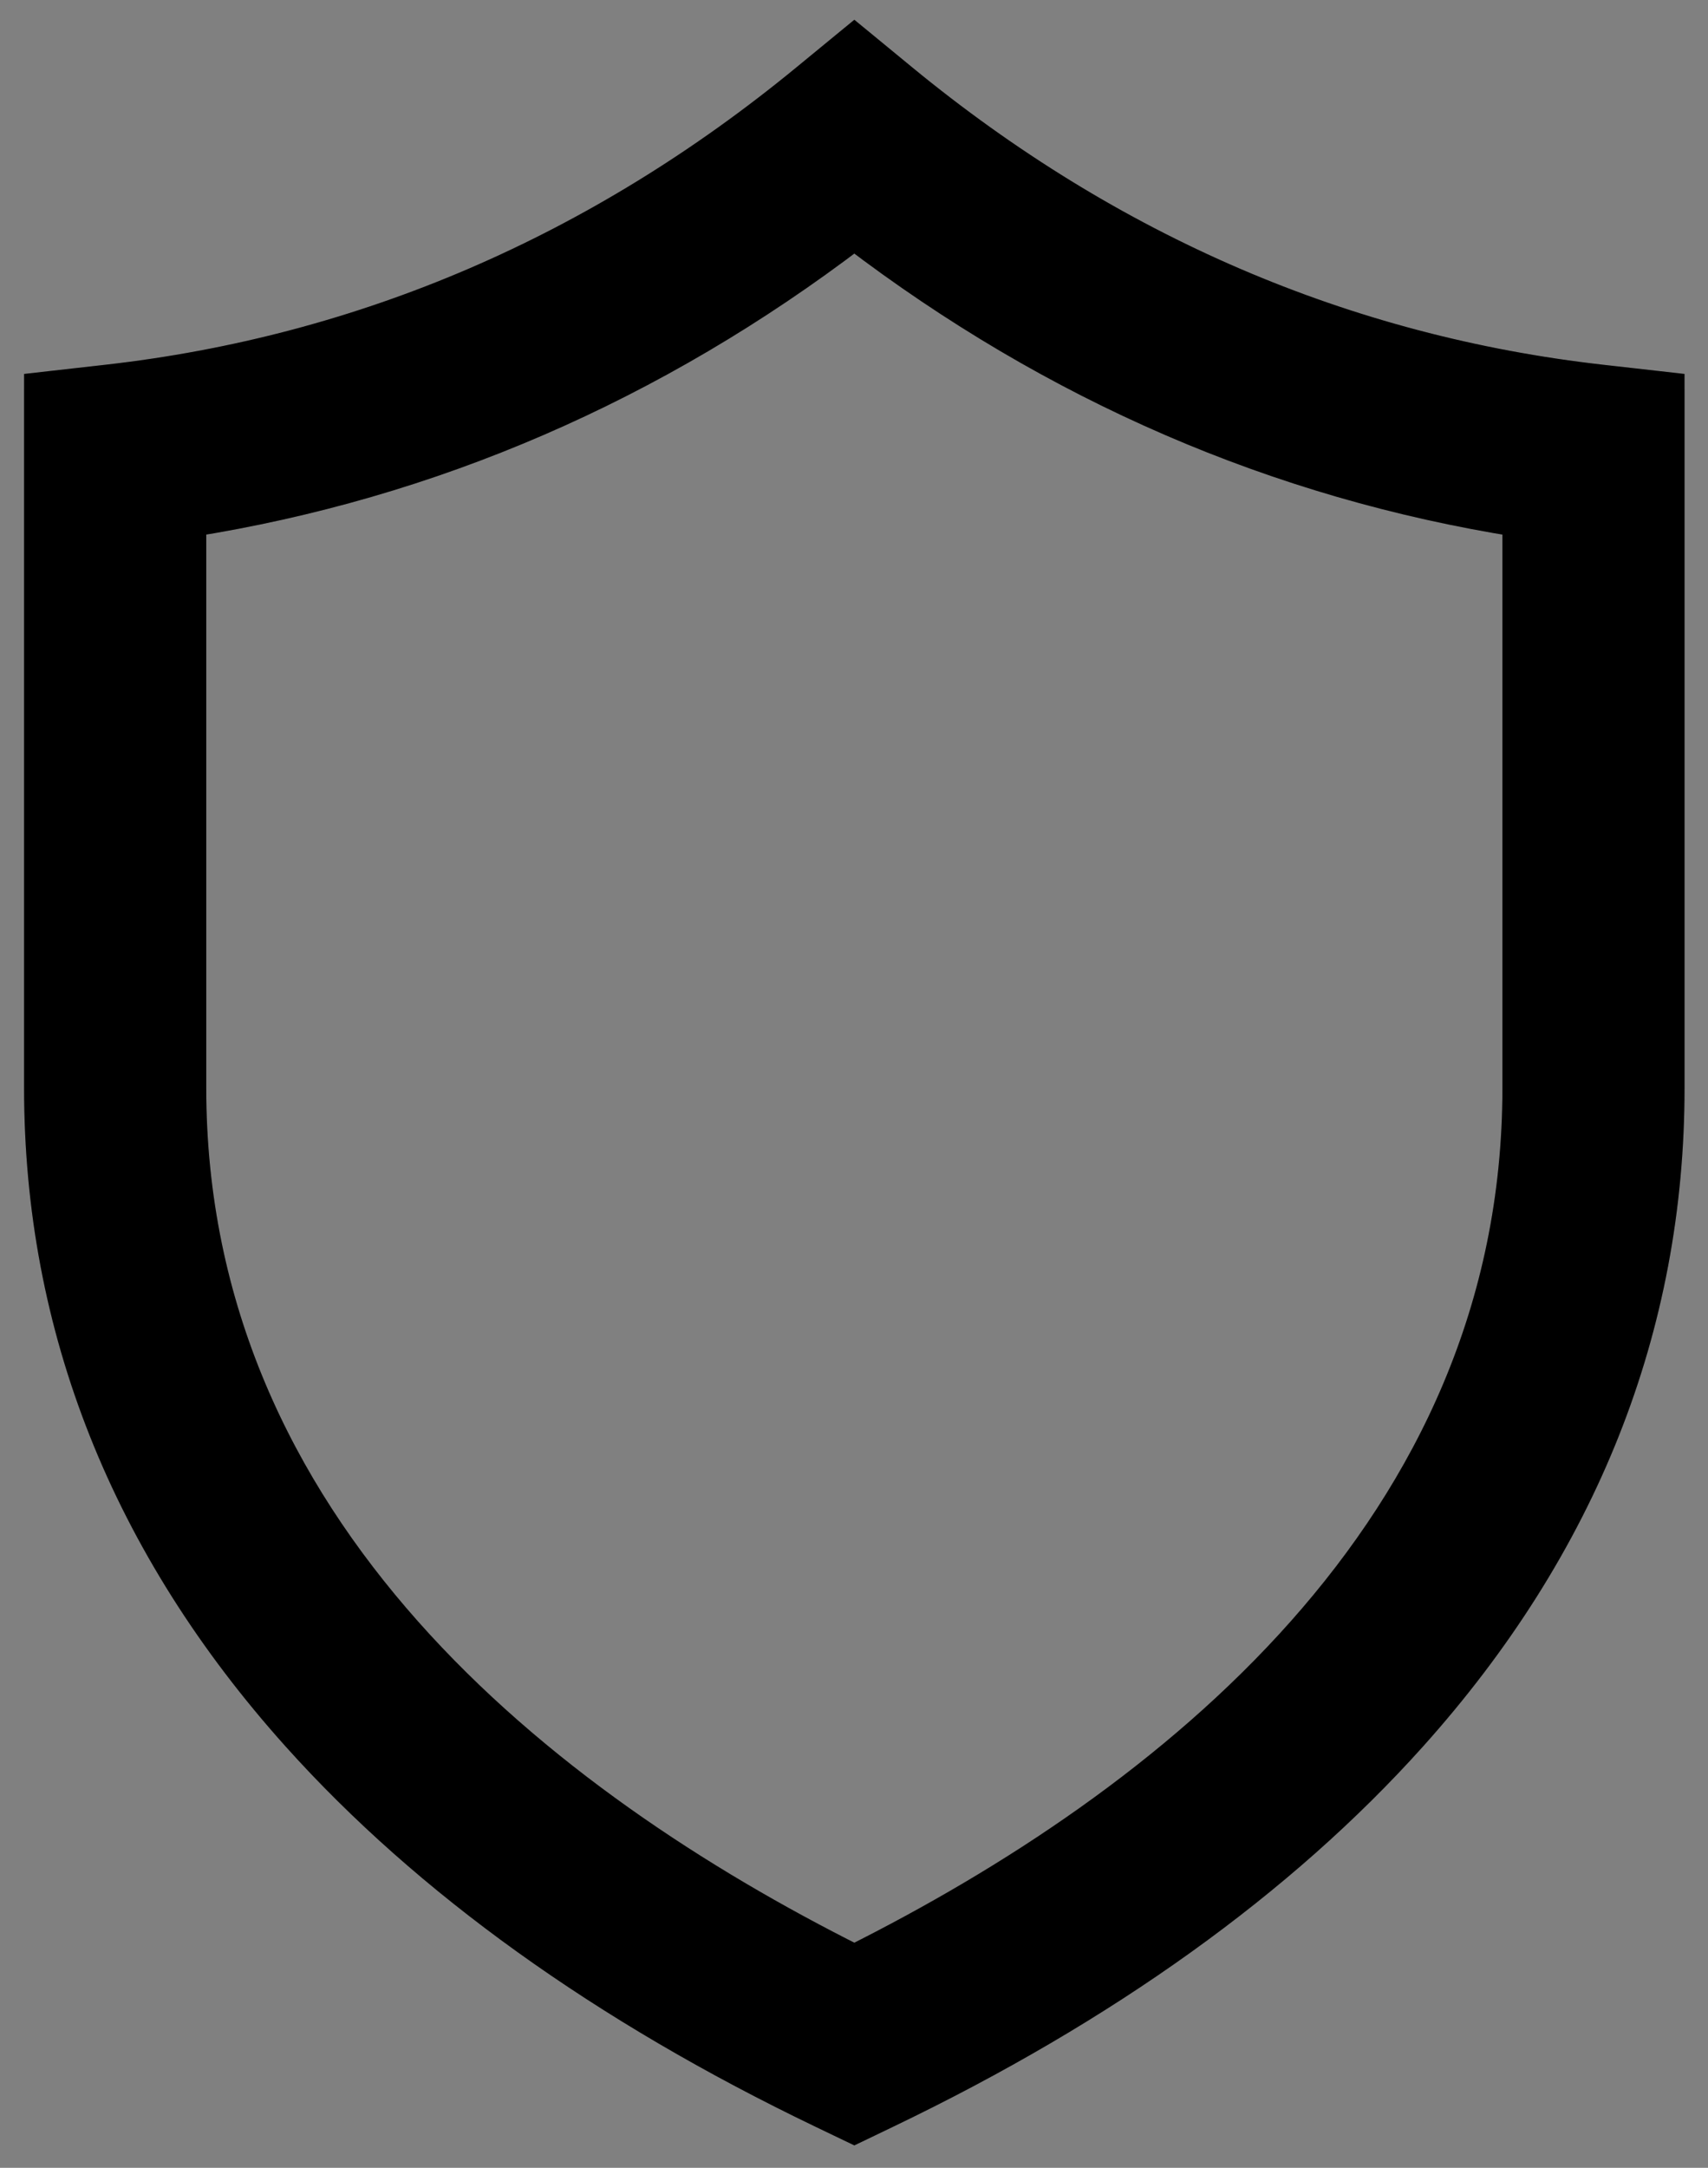
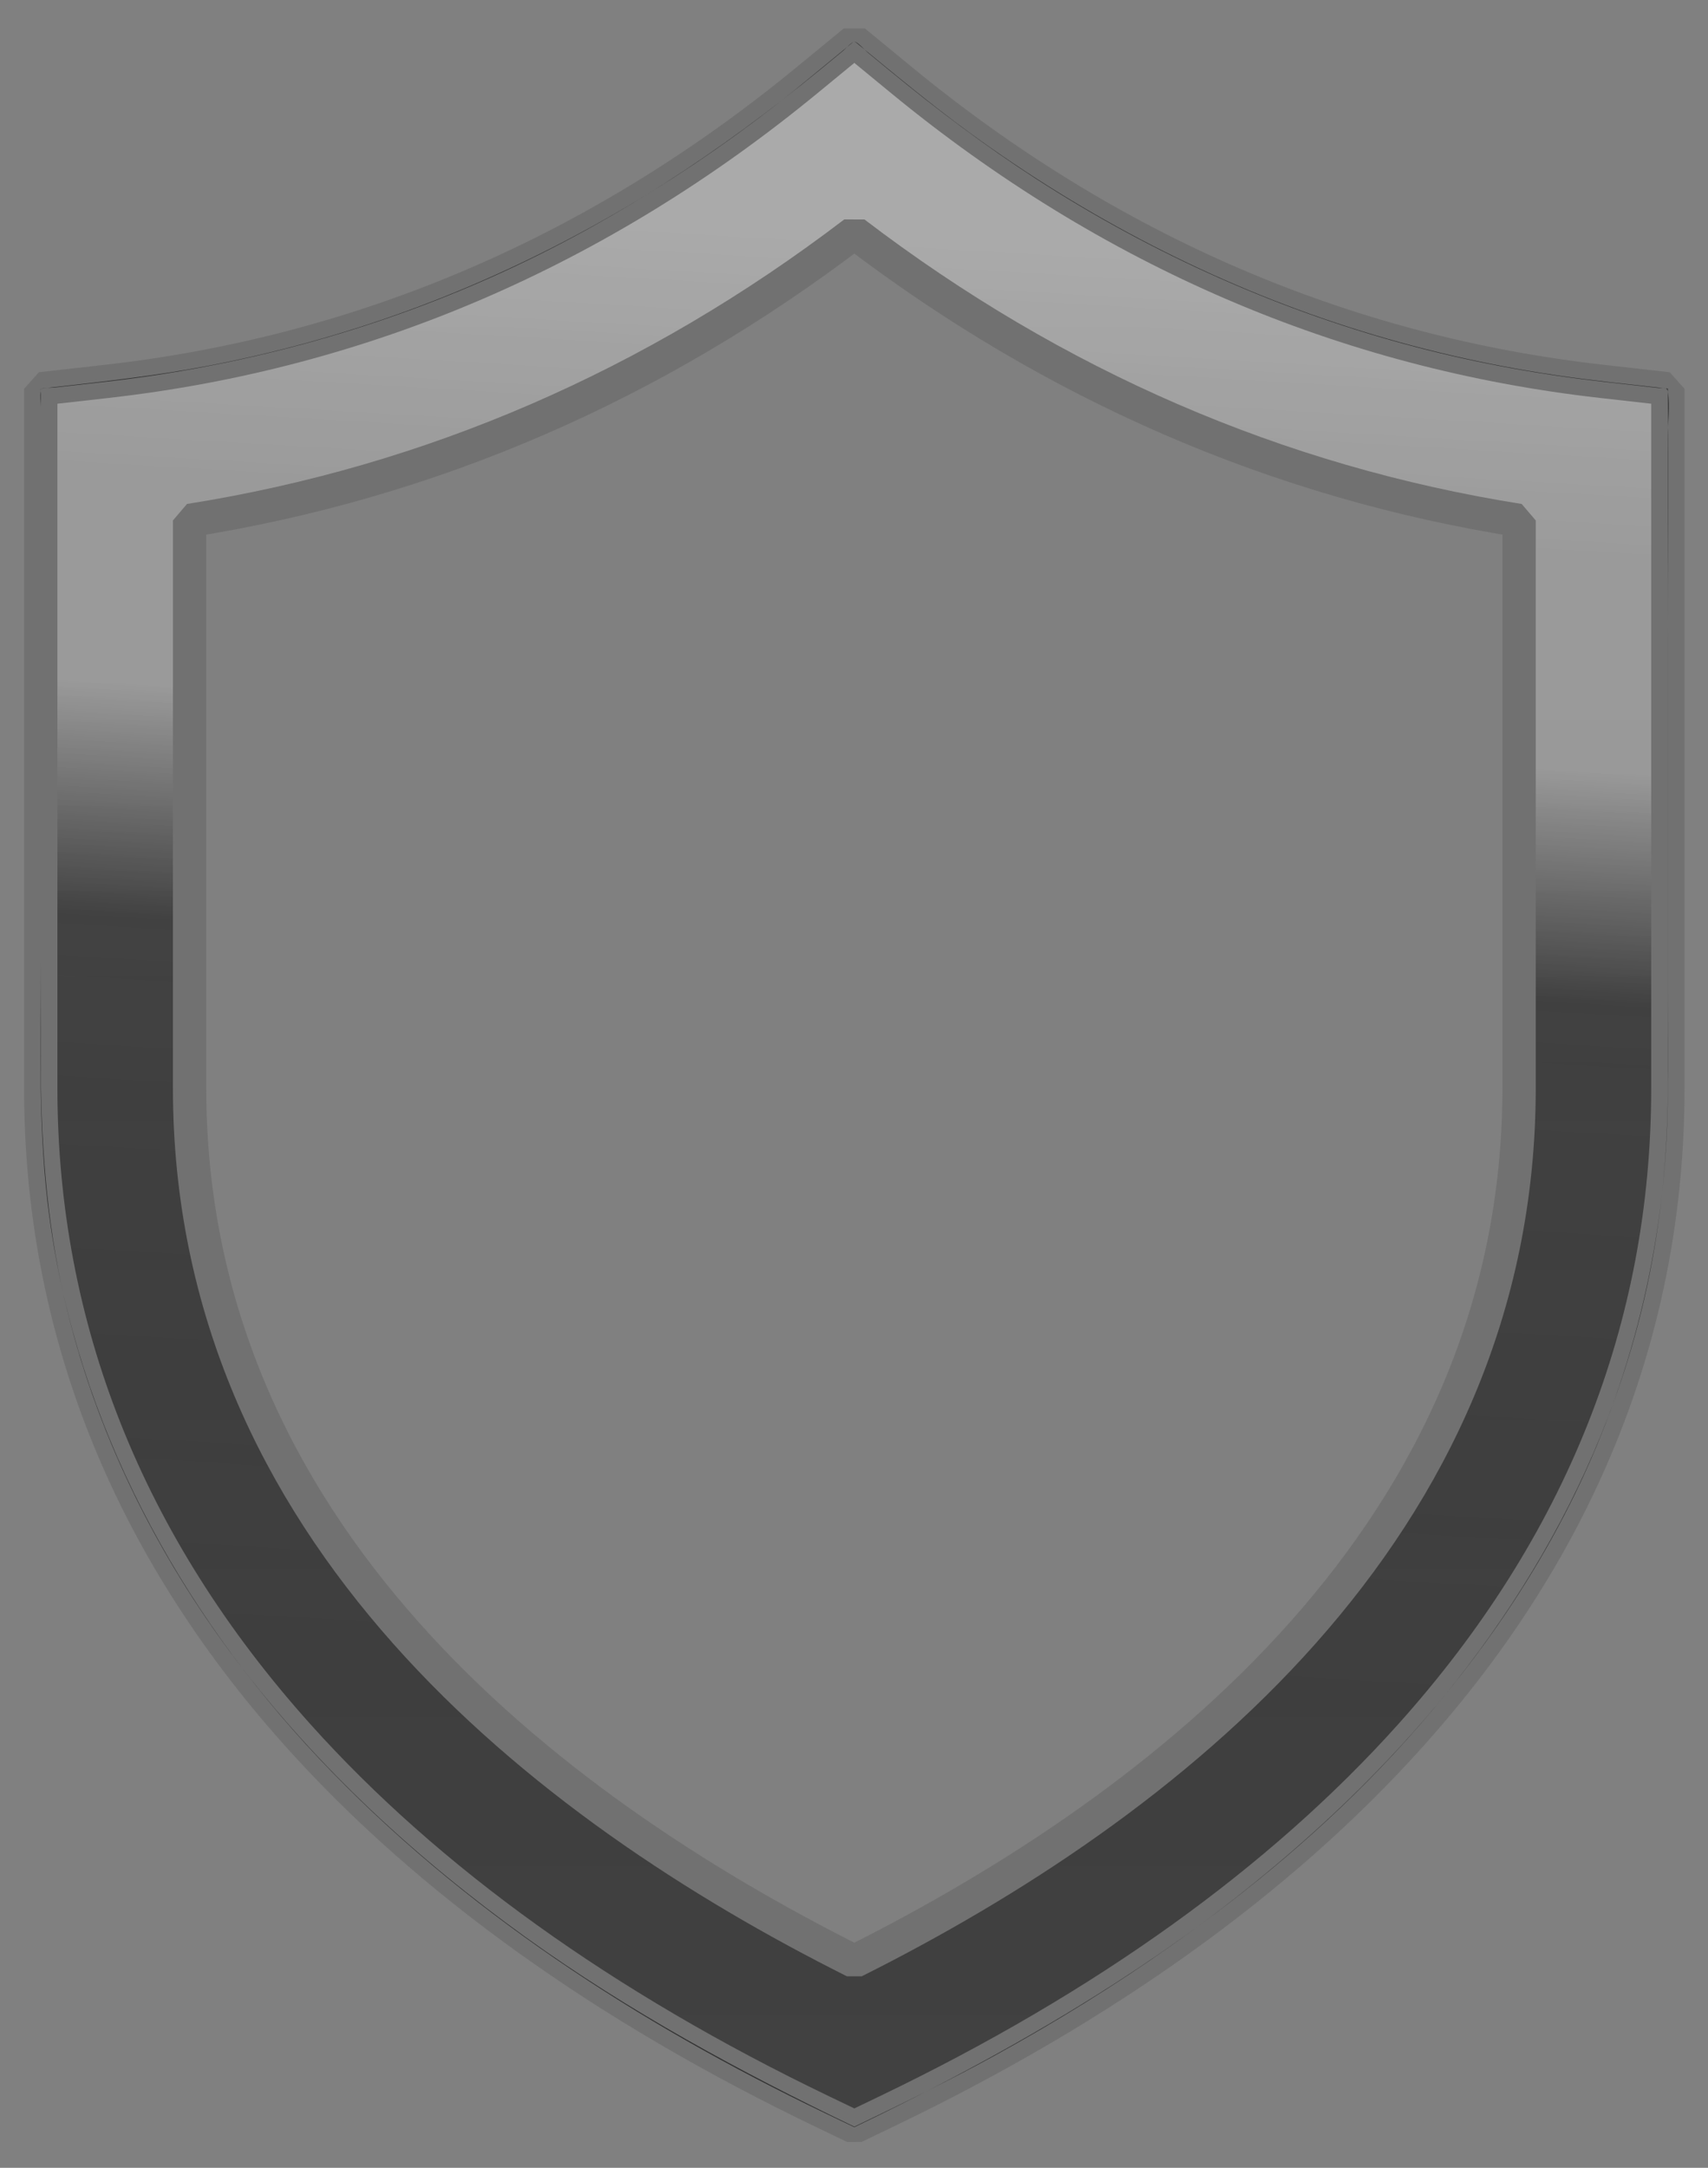
<svg xmlns="http://www.w3.org/2000/svg" version="1.1" x="0px" y="0px" viewBox="0 0 410 520" style="enable-background:new 0 0 410 520;" xml:space="preserve">
  <rect x="0" y="0" width="410" height="520" fill="#808080" stroke="none" />
  <g>
    <g>
      <linearGradient id="SVGID_1_" gradientUnits="userSpaceOnUse" x1="205.075" y1="506.19" x2="205.075" y2="5.91" gradientTransform="matrix(1 0 0 1 0 4)">
        <stop offset="0" style="stop-color:#656565" />
        <stop offset="0.618" style="stop-color:#1B1B1B" />
        <stop offset="0.629" style="stop-color:#545454" />
        <stop offset="0.983" style="stop-color:#3E3E3E" />
      </linearGradient>
-       <path style="fill:url(#SVGID_1_);" d="M205.08,510.19l-7.73-3.71c-52.25-25.08-94.57-55.43-125.79-90.19    c-40.99-45.66-61.78-97.91-61.78-155.3V93.27l15.86-1.79c61.65-6.95,118.2-31.26,168.09-72.25l11.35-9.32l11.34,9.32    c49.89,40.99,106.44,65.3,168.09,72.25l15.86,1.79v167.72c0,57.39-20.79,109.65-61.78,155.3    c-31.21,34.77-73.54,65.11-125.79,90.19L205.08,510.19z M45.51,124.84v136.15c0,106.22,84.97,172.12,159.57,209.49    c74.6-37.37,159.57-103.27,159.57-209.49V124.84c-57.87-9.16-111.43-32.32-159.57-69.02C156.94,92.51,103.39,115.68,45.51,124.84z    " />
    </g>
    <g style="opacity:0.51;">
      <linearGradient id="SVGID_2_" gradientUnits="userSpaceOnUse" x1="205.075" y1="506.19" x2="205.075" y2="5.91" gradientTransform="matrix(1 0 0 1 0 4)">
        <stop offset="0" style="stop-color:#0E0E0E" />
        <stop offset="0.5" style="stop-color:#000000" />
        <stop offset="0.521" style="stop-color:#010101" />
        <stop offset="0.726" style="stop-color:#0B0B0B" />
        <stop offset="1" style="stop-color:#0E0E0E" />
      </linearGradient>
      <path style="fill:url(#SVGID_2_);" d="M205.08,510.19l-7.73-3.71c-52.25-25.08-94.57-55.43-125.79-90.19    c-40.99-45.66-61.78-97.91-61.78-155.3V93.27l15.86-1.79c61.65-6.95,118.2-31.26,168.09-72.25l11.35-9.32l11.34,9.32    c49.89,40.99,106.44,65.3,168.09,72.25l15.86,1.79v167.72c0,57.39-20.79,109.65-61.78,155.3    c-31.21,34.77-73.54,65.11-125.79,90.19L205.08,510.19z M45.51,124.84v136.15c0,106.22,84.97,172.12,159.57,209.49    c74.6-37.37,159.57-103.27,159.57-209.49V124.84c-57.87-9.16-111.43-32.32-159.57-69.02C156.94,92.51,103.39,115.68,45.51,124.84z    " />
    </g>
    <g style="opacity:0.7;">
      <linearGradient id="SVGID_3_" gradientUnits="userSpaceOnUse" x1="212.395" y1="52.967" x2="192.302" y2="392.315" gradientTransform="matrix(1 0 0 1 0 4)">
        <stop offset="0" style="stop-color:#FFFFFF;stop-opacity:0.77" />
        <stop offset="0.203" style="stop-color:#FFFFFF;stop-opacity:0.65" />
        <stop offset="0.345" style="stop-color:#FFFFFF;stop-opacity:0.65" />
        <stop offset="0.346" style="stop-color:#FFFFFF;stop-opacity:0.65" />
        <stop offset="0.511" style="stop-color:#FFFFFF;stop-opacity:0" />
        <stop offset="0.525" style="stop-color:#E1E1E1;stop-opacity:4.472275e-03" />
        <stop offset="0.546" style="stop-color:#B8B8B8;stop-opacity:0.012" />
        <stop offset="0.571" style="stop-color:#929292;stop-opacity:0.02" />
        <stop offset="0.597" style="stop-color:#727272;stop-opacity:0.028" />
        <stop offset="0.627" style="stop-color:#565656;stop-opacity:0.038" />
        <stop offset="0.66" style="stop-color:#404040;stop-opacity:0.049" />
        <stop offset="0.699" style="stop-color:#2F2F2F;stop-opacity:0.061" />
        <stop offset="0.747" style="stop-color:#242424;stop-opacity:0.077" />
        <stop offset="0.814" style="stop-color:#1D1D1D;stop-opacity:0.099" />
        <stop offset="1" style="stop-color:#1B1B1B;stop-opacity:0.16" />
      </linearGradient>
      <path style="fill:url(#SVGID_3_);" d="M205.08,510.19l-7.73-3.71c-52.25-25.08-94.57-55.43-125.79-90.19    c-40.99-45.66-61.78-97.91-61.78-155.3V93.27l15.86-1.79c61.65-6.95,118.2-31.26,168.09-72.25l11.35-9.32l11.34,9.32    c49.89,40.99,106.44,65.3,168.09,72.25l15.86,1.79v167.72c0,57.39-20.79,109.65-61.78,155.3    c-31.21,34.77-73.54,65.11-125.79,90.19L205.08,510.19z M45.51,124.84v136.15c0,106.22,84.97,172.12,159.57,209.49    c74.6-37.37,159.57-103.27,159.57-209.49V124.84c-57.87-9.16-111.43-32.32-159.57-69.02C156.94,92.51,103.39,115.68,45.51,124.84z    " />
    </g>
    <g style="opacity:0.49;">
      <g>
        <path style="fill:#FFFFFF;" d="M198.6,504.28C113.24,463.14,31.25,395.54,15.16,296.97c-3.48-21.33-2.85-42.9-2.85-64.42     c0-27.41,0-54.82,0-82.23c0-18.91,0-37.82,0-56.73c-0.73,0.73-1.45,1.45-2.18,2.18c26.19-2.95,51.93-6.79,77.13-14.89     c32.53-10.46,63.19-26.32,90.83-46.38c9.83-7.13,19.15-14.89,28.53-22.59c-1.03,0-2.05,0-3.08,0     c21.32,17.52,43.1,34.01,67.55,47.02c29.86,15.9,62.22,26.98,95.58,32.59c11.06,1.86,22.21,2.99,33.35,4.25     c-0.73-0.73-1.45-1.45-2.18-2.18c0,44.87,0,89.75,0,134.62c0,21.32,0.84,42.92-2.13,64.08c-6.88,48.99-31.04,93.19-64.96,128.75     c-35.85,37.6-80.26,64.55-126.77,86.88c0.73,0,1.47,0,2.2,0C203.65,506.7,201.13,505.49,198.6,504.28     c-2.51-1.21-4.73,2.55-2.2,3.76c2.32,1.12,4.95,2.98,7.45,3.58c2.43,0.58,4.31-0.89,6.55-1.97c10.8-5.18,21.49-10.57,31.95-16.41     c22.36-12.48,43.76-26.73,63.49-43.08c38.32-31.76,70.1-72.24,85.59-119.98c7.25-22.35,10.7-45.77,10.76-69.25     c0.02-5.69,0-11.39,0-17.08c0-28.44,0-56.89,0-85.33c0-21.64,0-43.27,0-64.91c0-1.27-1-2.05-2.18-2.18     c-25.53-2.88-50.62-6.66-75.19-14.48c-32.2-10.26-62.5-25.92-89.88-45.69c-9.78-7.06-19.03-14.76-28.33-22.41     c-0.98-0.8-2.09-0.81-3.08,0c-20.82,17.11-42.1,33.18-65.94,45.95c-29.5,15.81-61.47,26.77-94.46,32.4     c-10.94,1.87-21.98,2.98-33.01,4.23c-1.17,0.13-2.18,0.89-2.18,2.18c0,44.47,0,88.93,0,133.4c0,19.8-0.79,39.9,1.42,59.6     c5.26,46.89,25.81,90.12,56.36,125.82c35.43,41.41,81.89,72.13,130.67,95.64C198.92,509.25,201.13,505.5,198.6,504.28z" />
        <path style="fill:#FFFFFF;" d="M203.77,53.65c-46.75,35.48-101.11,59.63-159.19,68.78c-0.93,0.15-1.6,1.22-1.6,2.1     c0,40.75,0,81.51,0,122.26c0,24.54,1.38,48.55,9,72.16c11.22,34.77,32.74,65.23,59.02,90.3c25.22,24.05,54.6,43.54,85.42,59.64     c2.36,1.23,5.97,4.16,8.66,4.16c2.74,0,6.82-3.2,9.19-4.44c7.45-3.9,14.79-8,22.01-12.31c14.95-8.92,29.35-18.76,42.94-29.65     c28.23-22.61,53.1-50.25,68.99-82.97c13.23-27.25,18.97-56.51,18.97-86.69c0-42.94,0-85.87,0-128.81c0-1.21,0-2.43,0-3.64     c0-0.87-0.67-1.95-1.6-2.1c-58.1-9.14-112.7-33.33-159.4-68.95c-0.55-0.42-1.65-0.42-2.2,0     C203.91,53.55,203.84,53.6,203.77,53.65c-2.2,1.68-0.03,5.46,2.2,3.76c0.07-0.05,0.14-0.11,0.21-0.16c-0.73,0-1.47,0-2.2,0     c46.96,35.81,102.02,60.19,160.44,69.38c-0.53-0.7-1.07-1.4-1.6-2.1c0,39.87,0,79.74,0,119.61c0,23.14-0.7,45.82-7.21,68.31     c-10.24,35.37-31.39,66.38-57.62,91.87c-27.39,26.62-59.95,47.63-94.02,64.67c0.73,0,1.47,0,2.2,0     C144.6,438.21,83.82,392.21,58.91,325.64c-9.12-24.37-11.58-49.45-11.58-75.23c0-23.36,0-46.71,0-70.07c0-18.6,0-37.2,0-55.81     c-0.53,0.7-1.07,1.4-1.6,2.1c58.39-9.2,113.22-33.55,160.23-69.22C208.17,55.74,206,51.96,203.77,53.65z" />
      </g>
    </g>
    <g>
      <path style="fill:none;stroke:#717171;stroke-width:8;stroke-miterlimit:1;" d="M205.08,510.19l-7.73-3.71    c-52.25-25.08-94.57-55.43-125.79-90.19c-40.99-45.66-61.78-97.91-61.78-155.3V93.27l15.86-1.79    c61.65-6.95,118.2-31.26,168.09-72.25l11.35-9.32l11.34,9.32c49.89,40.99,106.44,65.3,168.09,72.25l15.86,1.79v167.72    c0,57.39-20.79,109.65-61.78,155.3c-31.21,34.77-73.54,65.11-125.79,90.19L205.08,510.19z M45.51,124.84v136.15    c0,106.22,84.97,172.12,159.57,209.49c74.6-37.37,159.57-103.27,159.57-209.49V124.84c-57.87-9.16-111.43-32.32-159.57-69.02    C156.94,92.51,103.39,115.68,45.51,124.84z" />
    </g>
    <g style="opacity:0.58;">
      <g>
        <path d="M205.08,510.13c-27.43-13.17-54.09-27.63-78.85-45.41c-26.03-18.7-49.96-40.65-69.35-66.25     c-19.57-25.84-34.13-55.37-41.43-87.01c-4.38-18.98-5.67-38.19-5.67-57.6c0-14.52,0-29.03,0-43.55c0-19.77,0-39.53,0-59.3     c0-15.63,0-31.26,0-46.89c0-2.21,0-4.43,0-6.64c0-1.08-0.27-2.55,0-3.61c0.03-0.13-0.08-0.48,0-0.59     c0.2-0.26,2.82-0.26,3.26-0.31c4.1-0.46,8.19-0.92,12.29-1.39c32.2-3.64,63.74-12.12,93.31-25.39     c28.44-12.76,54.34-29.84,78.38-49.59c1.82-1.49,3.63-2.99,5.45-4.48c0.44-0.36,2.04-2.15,2.63-2.13     c0.77,0.02,2.7,2.22,3.27,2.68c1.82,1.49,3.63,2.99,5.45,4.48c11.16,9.17,22.68,17.86,34.82,25.7     c28.13,18.17,59.01,31.98,91.42,40.45c14.83,3.87,29.92,6.6,45.14,8.32c4.23,0.48,8.47,0.95,12.7,1.43     c1.51,0.17,2.28-0.31,2.48,0.96c0.52,3.37,0,7.24,0,10.64c0,6.79,0,13.58,0,20.37c0,18.95,0,37.91,0,56.86     c0,18.22,0,36.44,0,54.66c0,8.94,0.08,17.89-0.01,26.84c-0.33,32.84-7.86,65.31-22.24,94.85     c-14.22,29.19-34.64,54.99-58.28,77.12c-24.27,22.71-51.89,41.67-80.96,57.67C227.81,499.11,216.47,504.66,205.08,510.13     c-0.02,0.01,0.01,0.11,0,0.12c42.22-20.27,82.61-44.18,116.71-76.63c35.49-33.77,62.86-76.11,73.43-124.34     c3.56-16.24,5.15-32.79,5.15-49.4c0-7.06,0-14.12,0-21.18c0-28.19,0-56.37,0-84.56c0-19.97,0.21-39.96,0-59.93     c0-0.31,0-0.62,0-0.93v-0.06c-9.02-1.02-18.07-1.91-27.05-3.25c-16.77-2.49-33.34-6.32-49.49-11.5     c-32.63-10.46-63.33-26.42-91-46.58c-9.26-6.75-18.06-14.06-26.91-21.34c-0.97-0.8-0.82-0.71-1.79,0.09     c-1.64,1.35-3.27,2.69-4.91,4.04c-3.84,3.16-7.67,6.33-11.58,9.41c-27.06,21.28-57.27,38.56-89.63,50.38     c-15.76,5.76-31.99,10.22-48.47,13.36c-11.95,2.27-24,3.62-36.08,4.98c-1.23,0.14-2.45,0.28-3.68,0.41v0.06     c0,16.82,0,33.63,0,50.45c0,28.91,0,57.82,0,86.72c0,20.58-0.7,41.31,2.11,61.75c6.76,49.22,30.83,93.75,64.72,129.64     c34.14,36.15,76.63,63.52,121.23,84.95c2.41,1.16,4.83,2.32,7.24,3.47C205.07,510.24,205.1,510.14,205.08,510.13z" />
-         <path d="M45.51,124.84c0,15.55,0,31.1,0,46.66c0,24.53,0,49.06,0,73.6c0,5.26-0.01,10.53,0,15.79     c0.02,16.84,2.15,33.63,6.61,49.88c9.79,35.59,30.52,67,56.55,92.85c25.1,24.91,54.76,44.96,85.9,61.52     c1.67,0.89,3.35,1.77,5.03,2.64c1.48,0.76,4.4,2.94,5.92,2.55c1.82-0.46,3.8-1.92,5.47-2.79c1.84-0.95,3.67-1.92,5.49-2.89     c7.64-4.08,15.17-8.37,22.55-12.89c15-9.17,29.45-19.29,42.99-30.52c27.91-23.17,52.12-51.47,66.86-84.86     c7.72-17.49,12.7-36.12,14.7-55.13c0.9-8.53,1.05-17.06,1.05-25.62c0-21.66,0-43.31,0-64.97c0-20.77,0-41.55,0-62.32     c0-1.16,0-2.32,0-3.48v-0.06c-45.08-7.18-88.4-23.2-127.36-46.98c-9.86-6.02-19.44-12.5-28.7-19.4     c-0.59-0.44-1.17-0.87-1.75-1.31c-0.3-0.22-1.4-1.33-1.75-1.33s-1.45,1.1-1.75,1.33c-0.58,0.44-1.17,0.88-1.75,1.31     c-2.33,1.74-4.69,3.45-7.06,5.14c-4.9,3.48-9.89,6.85-14.96,10.09c-19.07,12.21-39.28,22.65-60.33,31     c-23.74,9.42-48.5,16.14-73.71,20.15c-0.01,0,0.01,0.12,0,0.12c27.76-4.42,54.96-12.12,80.85-23.08     c26.27-11.11,51.11-25.49,74.04-42.44c1.2-0.89,2.71-2.54,4.09-3.07c0.9-0.34,0.02-0.58,1.17,0c0.3,0.15,0.6,0.46,0.87,0.66     c0.87,0.66,1.75,1.32,2.63,1.97c2.92,2.17,5.87,4.29,8.85,6.37c5.9,4.12,11.92,8.08,18.05,11.85     c11.97,7.37,24.37,14.05,37.13,19.95c25.48,11.8,52.39,20.46,79.96,25.76c3.46,0.67,6.95,1.38,10.44,1.85     c1.04,0.14,0.83-0.11,1.05,0.45c0.27,0.69,0,2.05,0,2.78c0,4.21,0,8.42,0,12.63c0,14.34,0,28.68,0,43.02c0,15.86,0,31.72,0,47.58     c0,9.48,0,18.96,0,28.43c0,20.08-2.82,40.01-9.05,59.13c-7.05,21.64-18.17,41.77-32.03,59.78     c-13.65,17.73-29.83,33.42-47.36,47.29c-16.98,13.44-35.24,25.23-54.2,35.69c-4.54,2.51-9.13,4.94-13.75,7.29     c-0.94,0.48-2.44,1.58-3.41,1.5c-1-0.09-2.5-1.26-3.41-1.73c-2.3-1.17-4.58-2.37-6.86-3.58c-9.38-4.99-18.6-10.29-27.6-15.94     c-18.72-11.75-36.54-25.01-52.67-40.14c-16.35-15.35-30.95-32.68-42.4-52.01c-11.78-19.89-20.01-41.79-23.83-64.6     c-2.22-13.24-2.57-26.54-2.57-39.93c0-12.82,0-25.63,0-38.45c0-16.22,0-32.45,0-48.67c0-11.74,0-23.48,0-35.22     C45.51,128.31,45.51,126.57,45.51,124.84C45.51,124.77,45.51,124.77,45.51,124.84z" />
      </g>
    </g>
    <g>
-       <path style="stroke:#000000;stroke-width:8;stroke-miterlimit:10;" d="M205.08,510.19l-7.73-3.71    c-52.25-25.08-94.57-55.43-125.79-90.19c-40.99-45.66-61.78-97.91-61.78-155.3V93.27l15.86-1.79    c61.65-6.95,118.2-31.26,168.09-72.25l11.35-9.32l11.34,9.32c49.89,40.99,106.44,65.3,168.09,72.25l15.86,1.79v167.72    c0,57.39-20.79,109.65-61.78,155.3c-31.21,34.77-73.54,65.11-125.79,90.19L205.08,510.19z M45.51,124.84v136.15    c0,106.22,84.97,172.12,159.57,209.49c74.6-37.37,159.57-103.27,159.57-209.49V124.84c-57.87-9.16-111.43-32.32-159.57-69.02    C156.94,92.51,103.39,115.68,45.51,124.84z" />
-     </g>
+       </g>
  </g>
</svg>